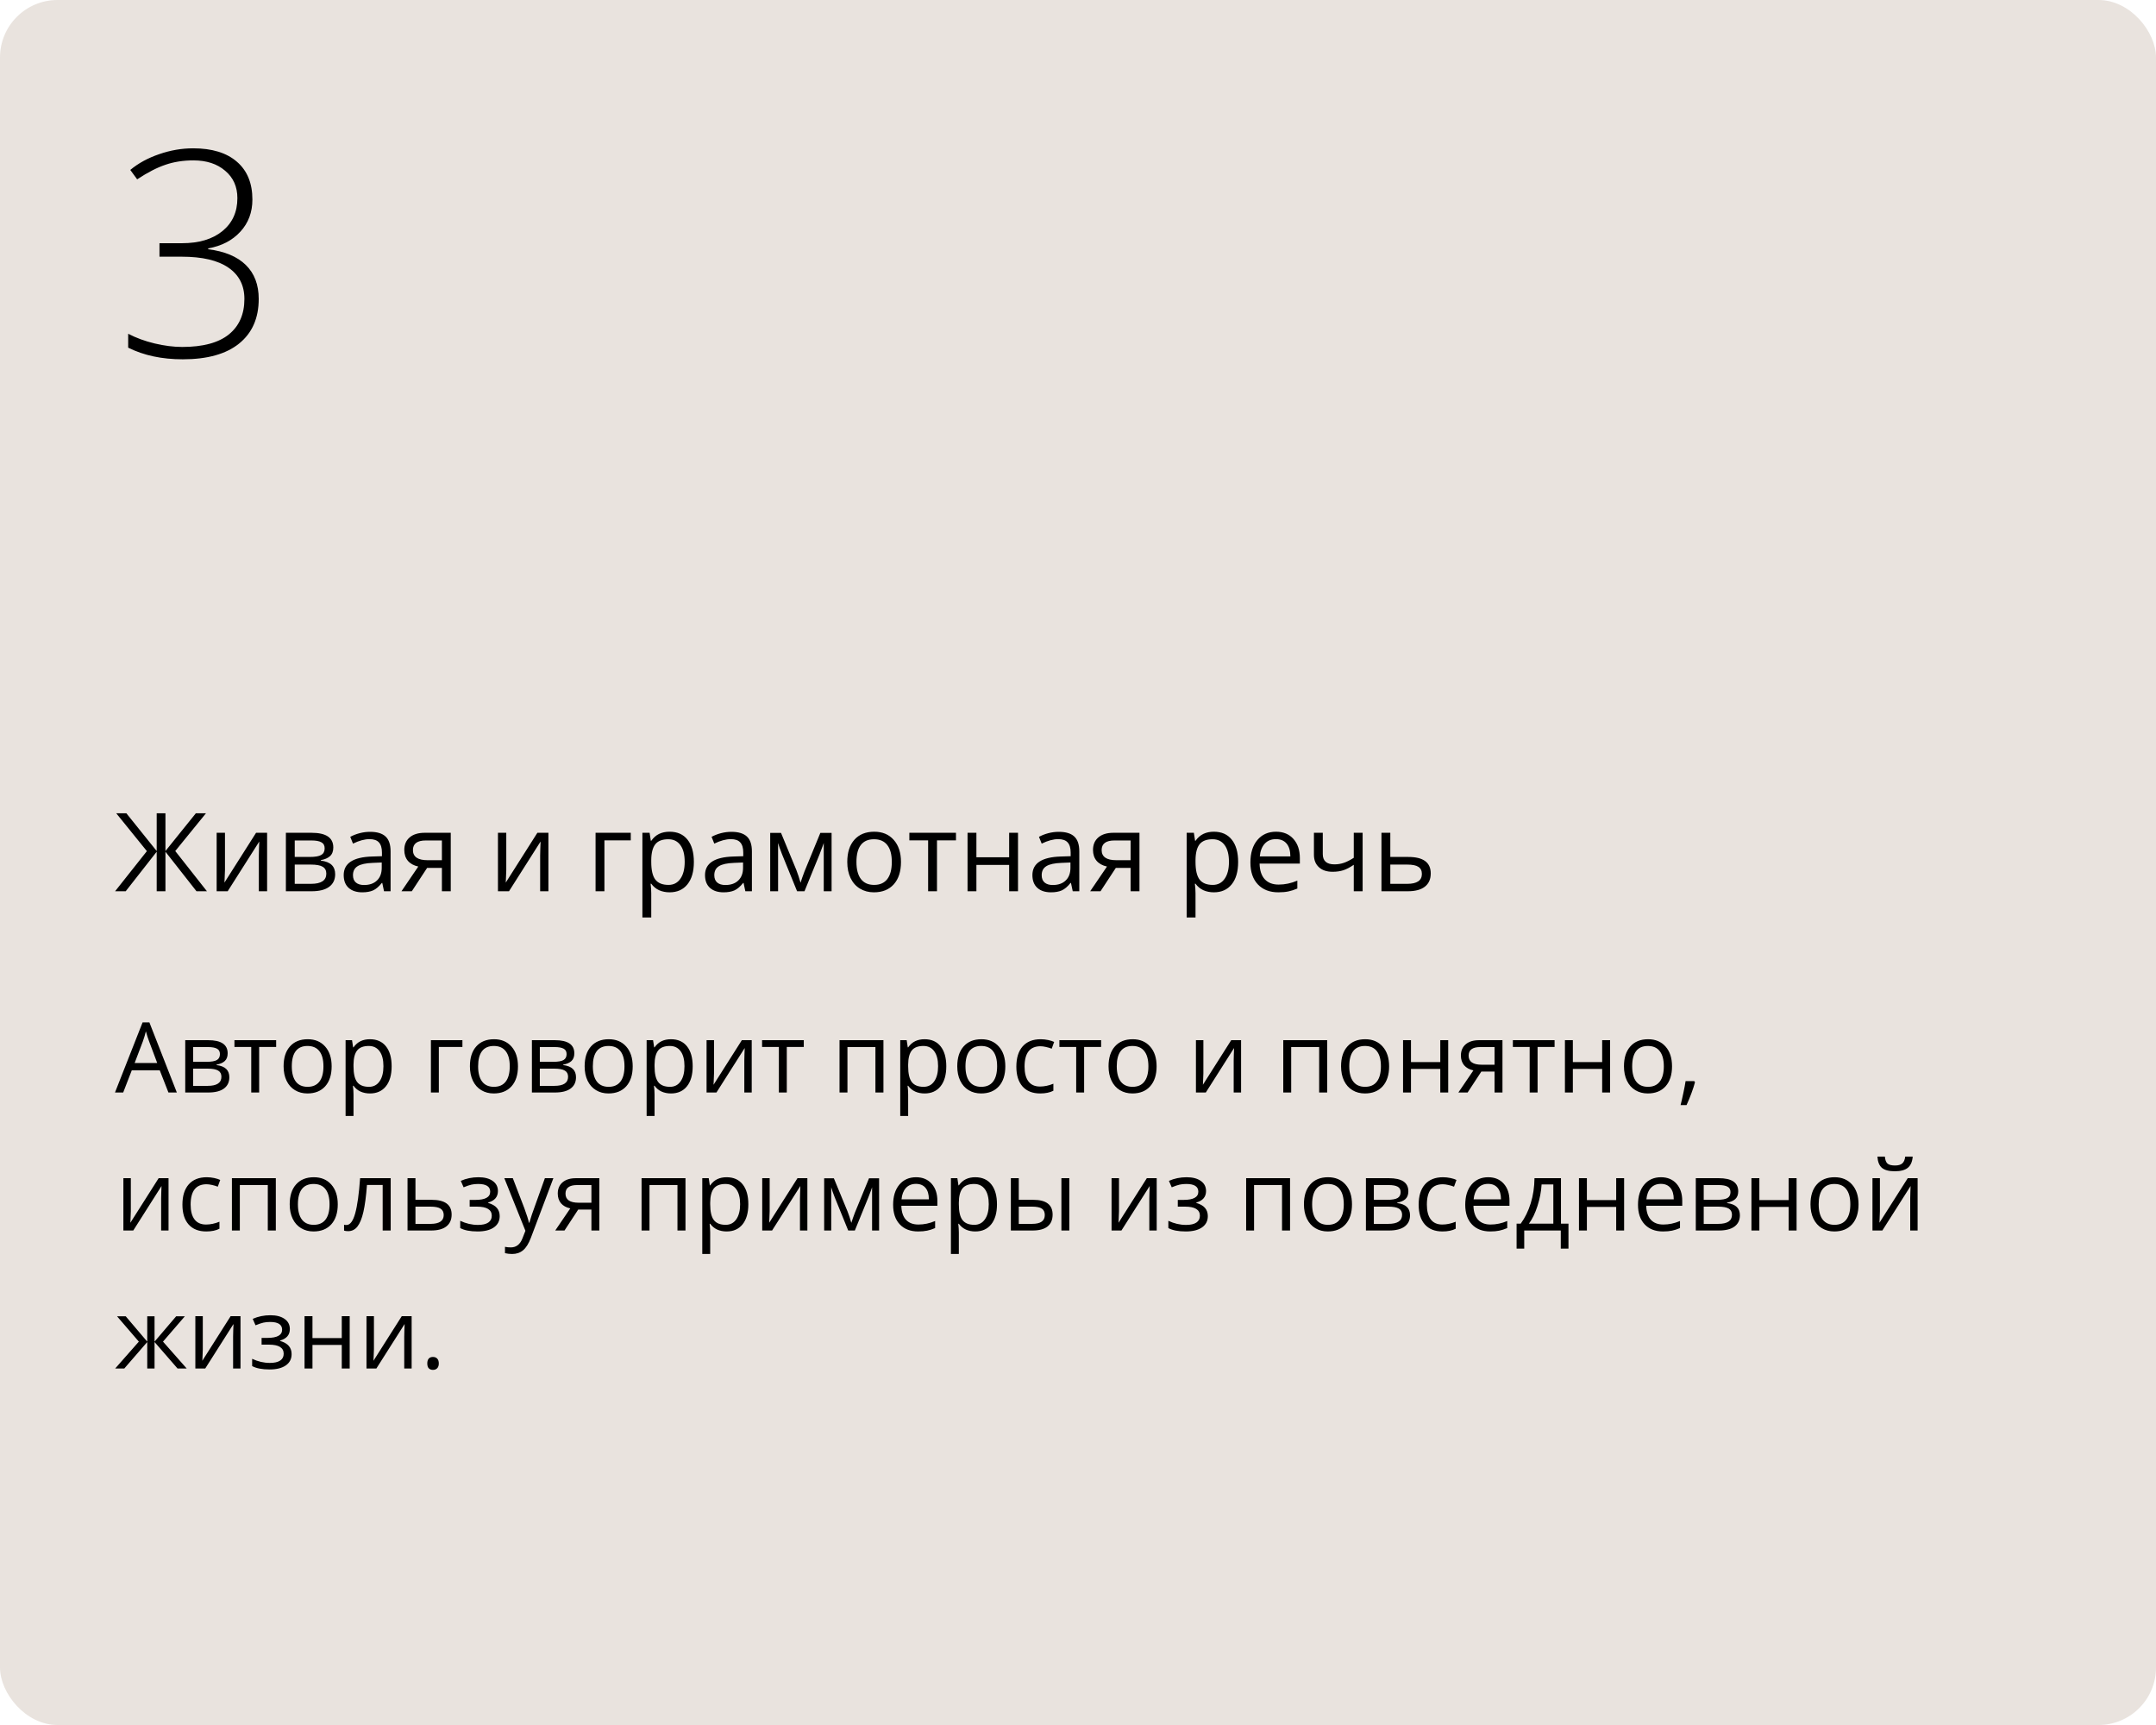
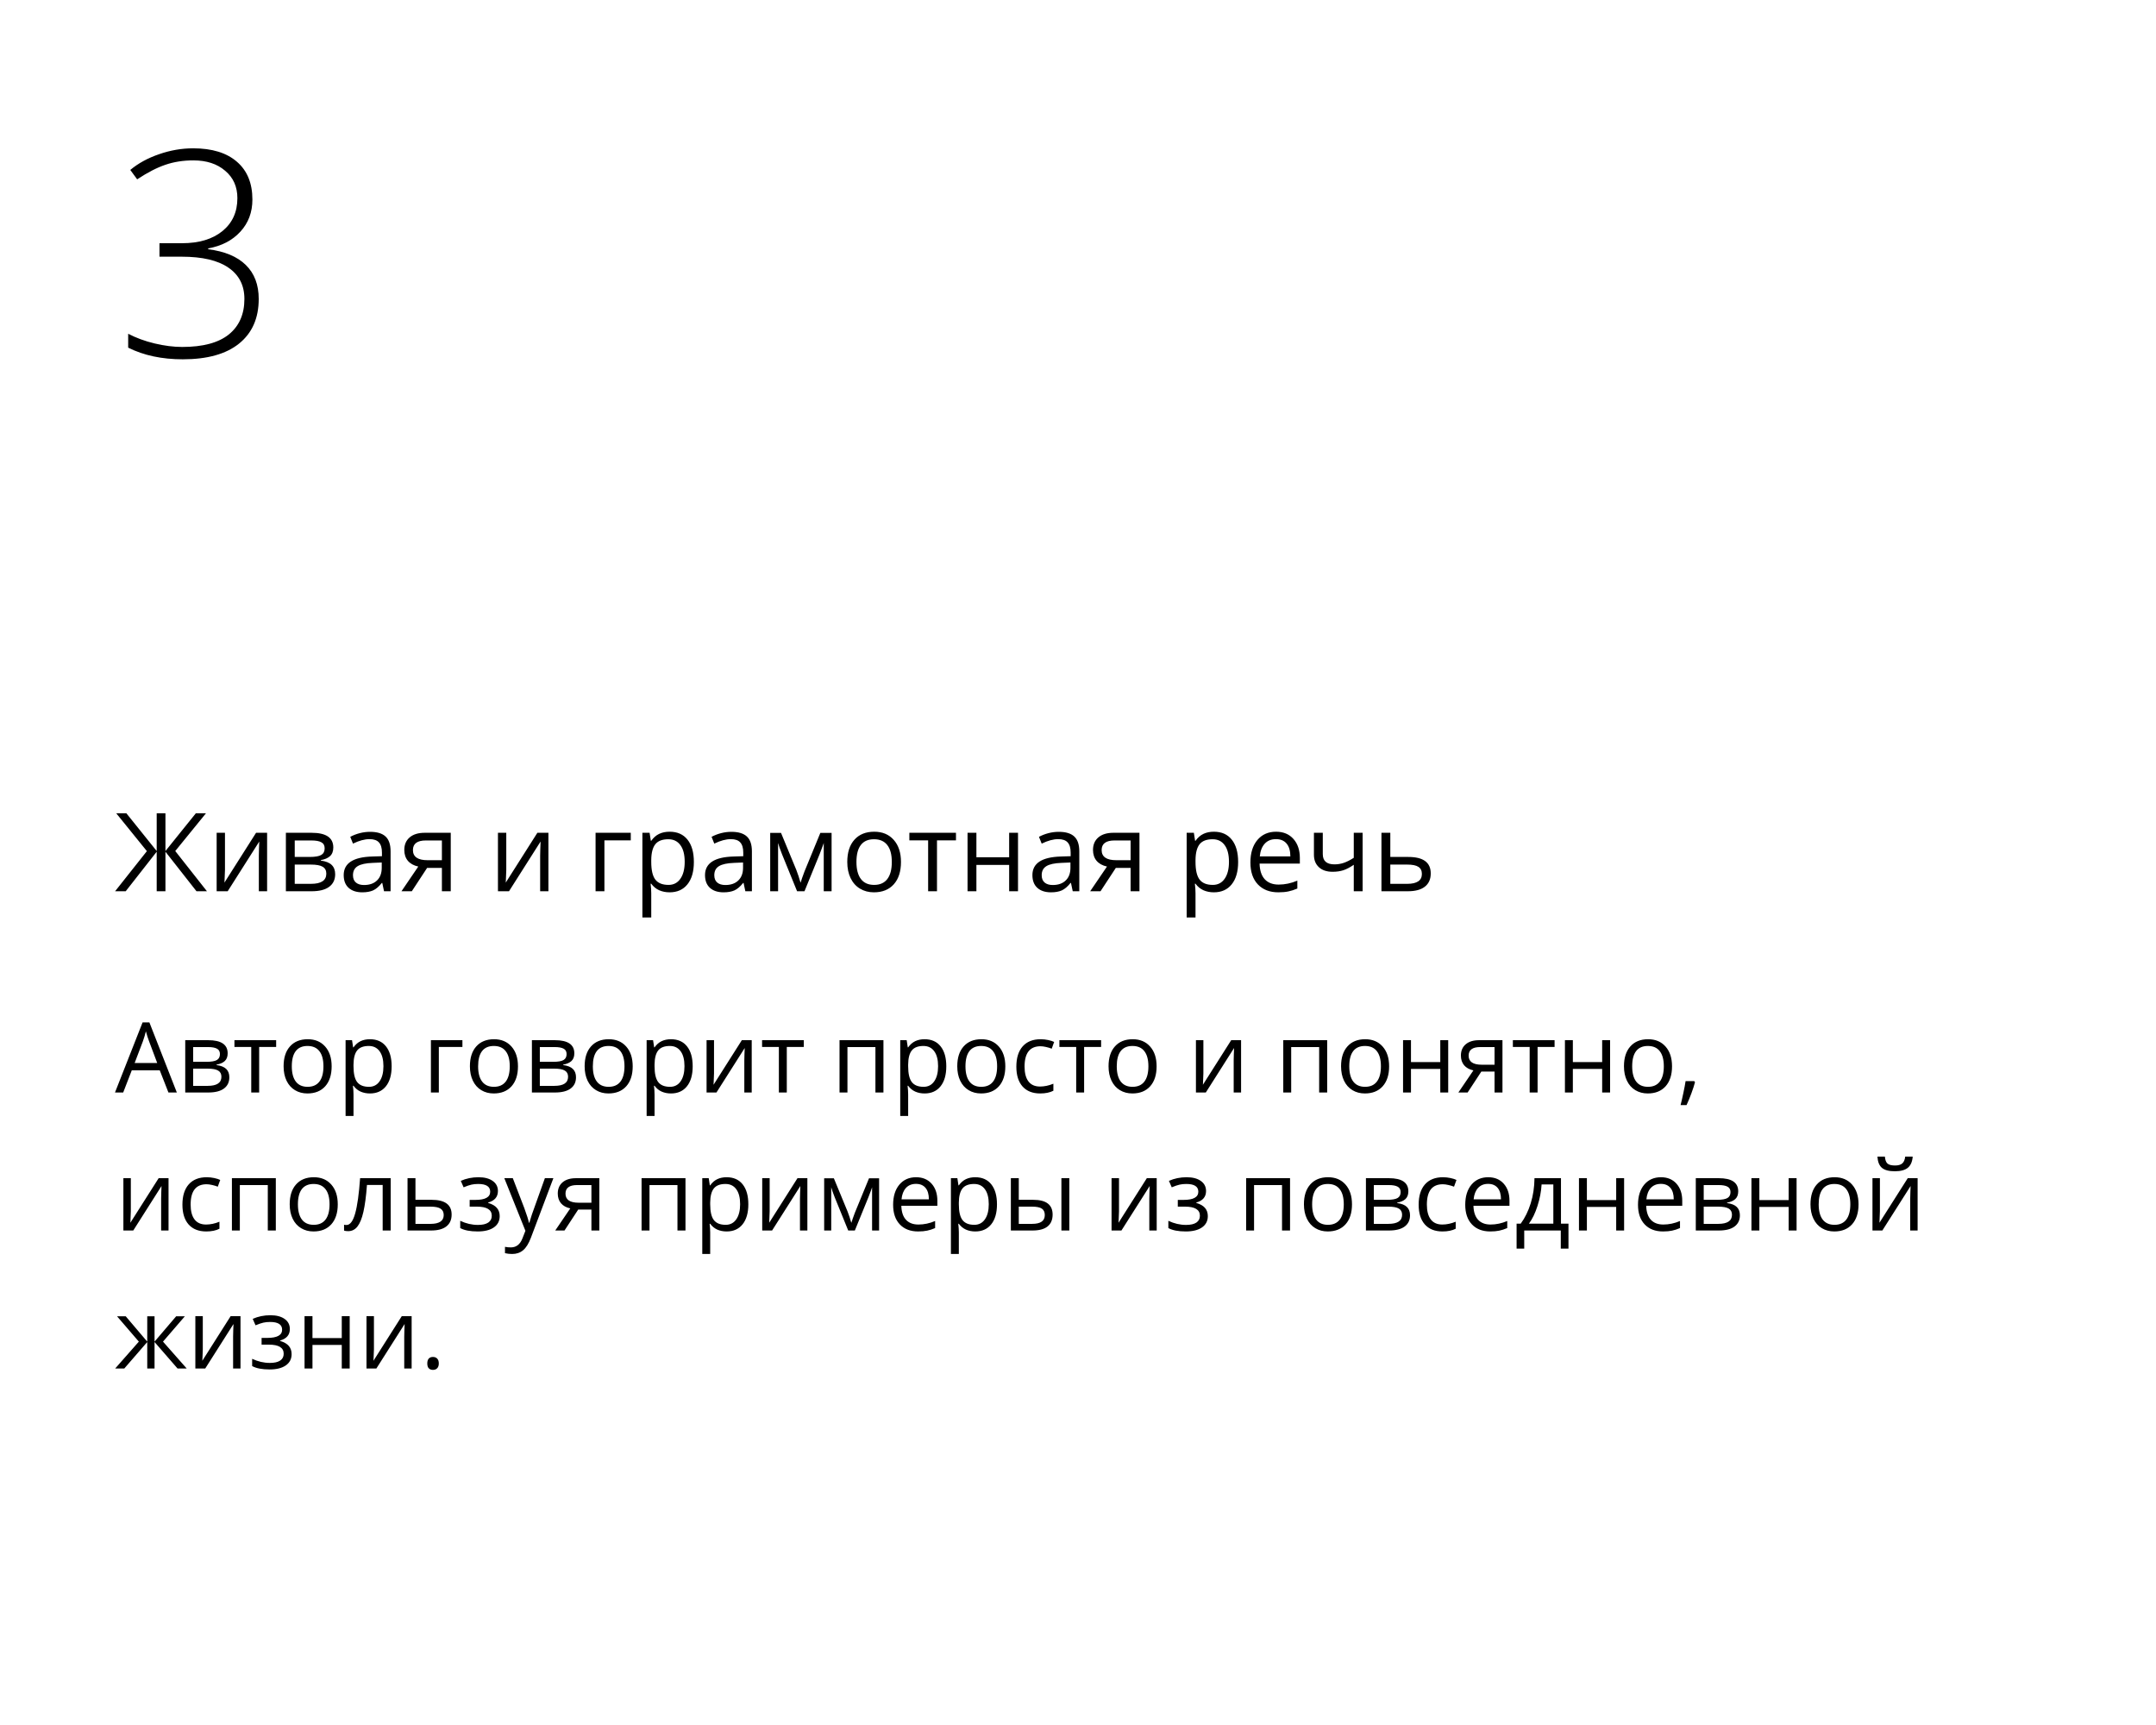
<svg xmlns="http://www.w3.org/2000/svg" width="375" height="300" viewBox="0 0 375 300" fill="none">
-   <rect width="375" height="300" rx="10" fill="#E9E3DE" />
  <path d="M29.297 190L27.786 186.14H22.922L21.428 190H20L24.798 177.814H25.985L30.758 190H29.297ZM27.346 184.87L25.935 181.11C25.752 180.634 25.564 180.05 25.371 179.358C25.249 179.89 25.075 180.473 24.848 181.11L23.42 184.87H27.346ZM39.598 183.185C39.598 183.777 39.427 184.228 39.084 184.538C38.746 184.842 38.27 185.047 37.656 185.152V185.227C38.431 185.332 38.995 185.559 39.349 185.908C39.709 186.256 39.889 186.738 39.889 187.352C39.889 188.199 39.576 188.852 38.951 189.311C38.331 189.77 37.423 190 36.228 190H32.219V180.902H36.211C38.469 180.902 39.598 181.663 39.598 183.185ZM38.511 187.261C38.511 186.768 38.323 186.411 37.946 186.19C37.575 185.963 36.959 185.85 36.095 185.85H33.597V188.846H36.128C37.717 188.846 38.511 188.318 38.511 187.261ZM38.253 183.318C38.253 182.875 38.082 182.562 37.739 182.38C37.401 182.192 36.887 182.098 36.195 182.098H33.597V184.663H35.929C36.781 184.663 37.382 184.557 37.73 184.347C38.079 184.137 38.253 183.794 38.253 183.318ZM48.032 182.081H45.077V190H43.699V182.081H40.777V180.902H48.032V182.081ZM57.685 185.443C57.685 186.926 57.312 188.085 56.565 188.921C55.818 189.751 54.786 190.166 53.469 190.166C52.655 190.166 51.933 189.975 51.302 189.593C50.671 189.211 50.184 188.664 49.841 187.95C49.498 187.236 49.327 186.4 49.327 185.443C49.327 183.96 49.697 182.806 50.439 181.981C51.181 181.151 52.21 180.736 53.527 180.736C54.8 180.736 55.81 181.16 56.557 182.006C57.309 182.853 57.685 183.999 57.685 185.443ZM50.754 185.443C50.754 186.605 50.987 187.49 51.452 188.099C51.916 188.708 52.6 189.012 53.502 189.012C54.404 189.012 55.087 188.711 55.552 188.107C56.023 187.499 56.258 186.611 56.258 185.443C56.258 184.286 56.023 183.409 55.552 182.812C55.087 182.208 54.398 181.907 53.485 181.907C52.583 181.907 51.903 182.203 51.443 182.795C50.984 183.387 50.754 184.27 50.754 185.443ZM64.343 190.166C63.751 190.166 63.208 190.058 62.716 189.842C62.229 189.621 61.819 189.283 61.487 188.83H61.388C61.454 189.361 61.487 189.864 61.487 190.34V194.084H60.109V180.902H61.23L61.421 182.147H61.487C61.842 181.649 62.254 181.29 62.724 181.068C63.194 180.847 63.734 180.736 64.343 180.736C65.549 180.736 66.479 181.149 67.132 181.973C67.79 182.798 68.12 183.954 68.12 185.443C68.12 186.937 67.785 188.099 67.115 188.929C66.451 189.754 65.527 190.166 64.343 190.166ZM64.144 181.907C63.214 181.907 62.541 182.164 62.127 182.679C61.711 183.193 61.498 184.012 61.487 185.136V185.443C61.487 186.721 61.7 187.637 62.127 188.19C62.553 188.738 63.236 189.012 64.177 189.012C64.963 189.012 65.577 188.694 66.019 188.058C66.468 187.421 66.692 186.544 66.692 185.426C66.692 184.292 66.468 183.423 66.019 182.82C65.577 182.211 64.951 181.907 64.144 181.907ZM80.43 182.081H76.329V190H74.951V180.902H80.43V182.081ZM90.092 185.443C90.092 186.926 89.718 188.085 88.971 188.921C88.224 189.751 87.192 190.166 85.875 190.166C85.061 190.166 84.339 189.975 83.709 189.593C83.078 189.211 82.591 188.664 82.248 187.95C81.904 187.236 81.733 186.4 81.733 185.443C81.733 183.96 82.104 182.806 82.845 181.981C83.587 181.151 84.616 180.736 85.933 180.736C87.206 180.736 88.216 181.16 88.963 182.006C89.716 182.853 90.092 183.999 90.092 185.443ZM83.161 185.443C83.161 186.605 83.393 187.49 83.858 188.099C84.323 188.708 85.006 189.012 85.908 189.012C86.81 189.012 87.494 188.711 87.959 188.107C88.429 187.499 88.664 186.611 88.664 185.443C88.664 184.286 88.429 183.409 87.959 182.812C87.494 182.208 86.805 181.907 85.892 181.907C84.99 181.907 84.309 182.203 83.85 182.795C83.39 183.387 83.161 184.27 83.161 185.443ZM99.895 183.185C99.895 183.777 99.724 184.228 99.38 184.538C99.043 184.842 98.567 185.047 97.953 185.152V185.227C98.727 185.332 99.292 185.559 99.646 185.908C100.006 186.256 100.186 186.738 100.186 187.352C100.186 188.199 99.873 188.852 99.248 189.311C98.628 189.77 97.72 190 96.525 190H92.516V180.902H96.508C98.766 180.902 99.895 181.663 99.895 183.185ZM98.808 187.261C98.808 186.768 98.62 186.411 98.243 186.19C97.872 185.963 97.255 185.85 96.392 185.85H93.894V188.846H96.425C98.013 188.846 98.808 188.318 98.808 187.261ZM98.55 183.318C98.55 182.875 98.379 182.562 98.036 182.38C97.698 182.192 97.183 182.098 96.492 182.098H93.894V184.663H96.226C97.078 184.663 97.679 184.557 98.027 184.347C98.376 184.137 98.55 183.794 98.55 183.318ZM110.047 185.443C110.047 186.926 109.673 188.085 108.926 188.921C108.179 189.751 107.147 190.166 105.83 190.166C105.017 190.166 104.294 189.975 103.664 189.593C103.033 189.211 102.546 188.664 102.203 187.95C101.86 187.236 101.688 186.4 101.688 185.443C101.688 183.96 102.059 182.806 102.8 181.981C103.542 181.151 104.571 180.736 105.888 180.736C107.161 180.736 108.171 181.16 108.918 182.006C109.671 182.853 110.047 183.999 110.047 185.443ZM103.116 185.443C103.116 186.605 103.348 187.49 103.813 188.099C104.278 188.708 104.961 189.012 105.863 189.012C106.765 189.012 107.449 188.711 107.914 188.107C108.384 187.499 108.619 186.611 108.619 185.443C108.619 184.286 108.384 183.409 107.914 182.812C107.449 182.208 106.76 181.907 105.847 181.907C104.945 181.907 104.264 182.203 103.805 182.795C103.345 183.387 103.116 184.27 103.116 185.443ZM116.704 190.166C116.112 190.166 115.57 190.058 115.077 189.842C114.59 189.621 114.181 189.283 113.849 188.83H113.749C113.815 189.361 113.849 189.864 113.849 190.34V194.084H112.471V180.902H113.591L113.782 182.147H113.849C114.203 181.649 114.615 181.29 115.085 181.068C115.556 180.847 116.095 180.736 116.704 180.736C117.91 180.736 118.84 181.149 119.493 181.973C120.152 182.798 120.481 183.954 120.481 185.443C120.481 186.937 120.146 188.099 119.477 188.929C118.812 189.754 117.888 190.166 116.704 190.166ZM116.505 181.907C115.575 181.907 114.903 182.164 114.488 182.679C114.073 183.193 113.86 184.012 113.849 185.136V185.443C113.849 186.721 114.062 187.637 114.488 188.19C114.914 188.738 115.597 189.012 116.538 189.012C117.324 189.012 117.938 188.694 118.381 188.058C118.829 187.421 119.053 186.544 119.053 185.426C119.053 184.292 118.829 183.423 118.381 182.82C117.938 182.211 117.313 181.907 116.505 181.907ZM124.191 180.902V186.671L124.133 188.182L124.108 188.655L129.031 180.902H130.749V190H129.462V184.438L129.487 183.343L129.529 182.264L124.615 190H122.896V180.902H124.191ZM139.805 182.081H136.85V190H135.472V182.081H132.55V180.902H139.805V182.081ZM147.4 190H146.022V180.902H153.659V190H152.265V182.098H147.4V190ZM160.814 190.166C160.222 190.166 159.68 190.058 159.188 189.842C158.701 189.621 158.291 189.283 157.959 188.83H157.859C157.926 189.361 157.959 189.864 157.959 190.34V194.084H156.581V180.902H157.702L157.893 182.147H157.959C158.313 181.649 158.725 181.29 159.196 181.068C159.666 180.847 160.206 180.736 160.814 180.736C162.021 180.736 162.951 181.149 163.604 181.973C164.262 182.798 164.591 183.954 164.591 185.443C164.591 186.937 164.257 188.099 163.587 188.929C162.923 189.754 161.999 190.166 160.814 190.166ZM160.615 181.907C159.686 181.907 159.013 182.164 158.598 182.679C158.183 183.193 157.97 184.012 157.959 185.136V185.443C157.959 186.721 158.172 187.637 158.598 188.19C159.024 188.738 159.708 189.012 160.648 189.012C161.434 189.012 162.049 188.694 162.491 188.058C162.939 187.421 163.164 186.544 163.164 185.426C163.164 184.292 162.939 183.423 162.491 182.82C162.049 182.211 161.423 181.907 160.615 181.907ZM174.859 185.443C174.859 186.926 174.486 188.085 173.739 188.921C172.992 189.751 171.96 190.166 170.643 190.166C169.829 190.166 169.107 189.975 168.476 189.593C167.845 189.211 167.358 188.664 167.015 187.95C166.672 187.236 166.5 186.4 166.5 185.443C166.5 183.96 166.871 182.806 167.613 181.981C168.354 181.151 169.384 180.736 170.701 180.736C171.973 180.736 172.983 181.16 173.73 182.006C174.483 182.853 174.859 183.999 174.859 185.443ZM167.928 185.443C167.928 186.605 168.161 187.49 168.625 188.099C169.09 188.708 169.774 189.012 170.676 189.012C171.578 189.012 172.261 188.711 172.726 188.107C173.196 187.499 173.432 186.611 173.432 185.443C173.432 184.286 173.196 183.409 172.726 182.812C172.261 182.208 171.572 181.907 170.659 181.907C169.757 181.907 169.076 182.203 168.617 182.795C168.158 183.387 167.928 184.27 167.928 185.443ZM180.919 190.166C179.602 190.166 178.581 189.762 177.856 188.954C177.137 188.141 176.777 186.992 176.777 185.509C176.777 183.987 177.142 182.812 177.873 181.981C178.609 181.151 179.654 180.736 181.01 180.736C181.447 180.736 181.885 180.783 182.322 180.877C182.759 180.972 183.102 181.082 183.351 181.209L182.928 182.38C182.623 182.258 182.291 182.159 181.932 182.081C181.572 181.998 181.254 181.957 180.977 181.957C179.129 181.957 178.205 183.135 178.205 185.493C178.205 186.611 178.429 187.468 178.877 188.066C179.331 188.664 180 188.962 180.886 188.962C181.644 188.962 182.421 188.799 183.218 188.473V189.693C182.61 190.008 181.843 190.166 180.919 190.166ZM191.519 182.081H188.564V190H187.186V182.081H184.264V180.902H191.519V182.081ZM201.173 185.443C201.173 186.926 200.799 188.085 200.052 188.921C199.305 189.751 198.273 190.166 196.956 190.166C196.143 190.166 195.42 189.975 194.79 189.593C194.159 189.211 193.672 188.664 193.329 187.95C192.986 187.236 192.814 186.4 192.814 185.443C192.814 183.96 193.185 182.806 193.926 181.981C194.668 181.151 195.697 180.736 197.014 180.736C198.287 180.736 199.297 181.16 200.044 182.006C200.797 182.853 201.173 183.999 201.173 185.443ZM194.242 185.443C194.242 186.605 194.474 187.49 194.939 188.099C195.404 188.708 196.087 189.012 196.989 189.012C197.891 189.012 198.575 188.711 199.04 188.107C199.51 187.499 199.745 186.611 199.745 185.443C199.745 184.286 199.51 183.409 199.04 182.812C198.575 182.208 197.886 181.907 196.973 181.907C196.071 181.907 195.39 182.203 194.931 182.795C194.471 183.387 194.242 184.27 194.242 185.443ZM209.308 180.902V186.671L209.25 188.182L209.225 188.655L214.147 180.902H215.865V190H214.579V184.438L214.604 183.343L214.645 182.264L209.731 190H208.013V180.902H209.308ZM224.581 190H223.203V180.902H230.84V190H229.445V182.098H224.581V190ZM241.614 185.443C241.614 186.926 241.241 188.085 240.494 188.921C239.747 189.751 238.715 190.166 237.397 190.166C236.584 190.166 235.862 189.975 235.231 189.593C234.6 189.211 234.113 188.664 233.77 187.95C233.427 187.236 233.255 186.4 233.255 185.443C233.255 183.96 233.626 182.806 234.368 181.981C235.109 181.151 236.139 180.736 237.456 180.736C238.728 180.736 239.738 181.16 240.485 182.006C241.238 182.853 241.614 183.999 241.614 185.443ZM234.683 185.443C234.683 186.605 234.916 187.49 235.38 188.099C235.845 188.708 236.529 189.012 237.431 189.012C238.333 189.012 239.016 188.711 239.481 188.107C239.951 187.499 240.187 186.611 240.187 185.443C240.187 184.286 239.951 183.409 239.481 182.812C239.016 182.208 238.327 181.907 237.414 181.907C236.512 181.907 235.831 182.203 235.372 182.795C234.913 183.387 234.683 184.27 234.683 185.443ZM245.416 180.902V184.712H250.513V180.902H251.891V190H250.513V185.899H245.416V190H244.038V180.902H245.416ZM255.269 190H253.659L256.273 186.157C255.571 186.002 255.031 185.703 254.655 185.26C254.284 184.812 254.099 184.25 254.099 183.575C254.099 182.745 254.378 182.092 254.937 181.616C255.496 181.14 256.276 180.902 257.278 180.902H261.329V190H259.951V186.364H257.651L255.269 190ZM255.443 183.592C255.443 184.643 256.207 185.169 257.734 185.169H259.951V182.098H257.452C256.113 182.098 255.443 182.596 255.443 183.592ZM270.393 182.081H267.438V190H266.06V182.081H263.138V180.902H270.393V182.081ZM273.572 180.902V184.712H278.669V180.902H280.047V190H278.669V185.899H273.572V190H272.194V180.902H273.572ZM290.821 185.443C290.821 186.926 290.448 188.085 289.701 188.921C288.954 189.751 287.922 190.166 286.604 190.166C285.791 190.166 285.069 189.975 284.438 189.593C283.807 189.211 283.32 188.664 282.977 187.95C282.634 187.236 282.462 186.4 282.462 185.443C282.462 183.96 282.833 182.806 283.575 181.981C284.316 181.151 285.346 180.736 286.663 180.736C287.935 180.736 288.945 181.16 289.692 182.006C290.445 182.853 290.821 183.999 290.821 185.443ZM283.89 185.443C283.89 186.605 284.123 187.49 284.587 188.099C285.052 188.708 285.736 189.012 286.638 189.012C287.54 189.012 288.223 188.711 288.688 188.107C289.158 187.499 289.394 186.611 289.394 185.443C289.394 184.286 289.158 183.409 288.688 182.812C288.223 182.208 287.534 181.907 286.621 181.907C285.719 181.907 285.038 182.203 284.579 182.795C284.12 183.387 283.89 184.27 283.89 185.443ZM294.689 188.024L294.814 188.215C294.67 188.769 294.463 189.411 294.191 190.141C293.92 190.877 293.638 191.561 293.345 192.191H292.307C292.457 191.616 292.62 190.905 292.797 190.058C292.979 189.211 293.107 188.534 293.179 188.024H294.689ZM22.756 204.902V210.671L22.698 212.182L22.673 212.655L27.595 204.902H29.314V214H28.027V208.438L28.052 207.343L28.093 206.264L23.179 214H21.461V204.902H22.756ZM35.871 214.166C34.554 214.166 33.533 213.762 32.808 212.954C32.089 212.141 31.729 210.992 31.729 209.509C31.729 207.987 32.094 206.812 32.825 205.981C33.561 205.151 34.607 204.736 35.962 204.736C36.4 204.736 36.837 204.783 37.274 204.877C37.711 204.972 38.054 205.082 38.303 205.209L37.88 206.38C37.575 206.258 37.243 206.159 36.884 206.081C36.524 205.998 36.206 205.957 35.929 205.957C34.081 205.957 33.157 207.135 33.157 209.493C33.157 210.611 33.381 211.468 33.829 212.066C34.283 212.664 34.953 212.962 35.838 212.962C36.596 212.962 37.373 212.799 38.17 212.473V213.693C37.562 214.008 36.795 214.166 35.871 214.166ZM41.715 214H40.337V204.902H47.974V214H46.579V206.098H41.715V214ZM58.748 209.443C58.748 210.926 58.374 212.085 57.627 212.921C56.88 213.751 55.848 214.166 54.531 214.166C53.718 214.166 52.996 213.975 52.365 213.593C51.734 213.211 51.247 212.664 50.904 211.95C50.561 211.236 50.389 210.4 50.389 209.443C50.389 207.96 50.76 206.806 51.502 205.981C52.243 205.151 53.272 204.736 54.589 204.736C55.862 204.736 56.872 205.16 57.619 206.006C58.372 206.853 58.748 207.999 58.748 209.443ZM51.817 209.443C51.817 210.605 52.049 211.49 52.514 212.099C52.979 212.708 53.662 213.012 54.565 213.012C55.467 213.012 56.15 212.711 56.615 212.107C57.085 211.499 57.32 210.611 57.32 209.443C57.32 208.286 57.085 207.409 56.615 206.812C56.15 206.208 55.461 205.907 54.548 205.907C53.646 205.907 52.965 206.203 52.506 206.795C52.047 207.387 51.817 208.27 51.817 209.443ZM67.954 214H66.559V206.081H63.828C63.679 208.051 63.471 209.614 63.206 210.771C62.94 211.928 62.594 212.774 62.168 213.311C61.747 213.848 61.211 214.116 60.558 214.116C60.259 214.116 60.021 214.083 59.844 214.017V212.996C59.965 213.029 60.104 213.045 60.259 213.045C60.895 213.045 61.401 212.373 61.778 211.028C62.154 209.684 62.439 207.642 62.633 204.902H67.954V214ZM72.262 208.663H75.067C77.392 208.663 78.554 209.518 78.554 211.228C78.554 212.124 78.249 212.81 77.641 213.286C77.037 213.762 76.152 214 74.984 214H70.884V204.902H72.262V208.663ZM72.262 209.85V212.846H74.918C75.648 212.846 76.207 212.719 76.595 212.464C76.982 212.21 77.176 211.825 77.176 211.311C77.176 210.807 76.996 210.439 76.636 210.207C76.282 209.969 75.695 209.85 74.876 209.85H72.262ZM82.679 208.679C84.4 208.679 85.261 208.203 85.261 207.251C85.261 206.355 84.564 205.907 83.169 205.907C82.743 205.907 82.356 205.945 82.007 206.023C81.658 206.1 81.202 206.255 80.637 206.488L80.147 205.367C81.088 204.947 82.115 204.736 83.227 204.736C84.273 204.736 85.097 204.952 85.701 205.384C86.304 205.81 86.606 206.394 86.606 207.135C86.606 208.153 86.038 208.82 84.904 209.136V209.202C85.601 209.407 86.11 209.7 86.431 210.082C86.752 210.458 86.913 210.931 86.913 211.501C86.913 212.343 86.572 212.998 85.892 213.469C85.216 213.934 84.281 214.166 83.086 214.166C81.774 214.166 80.762 213.97 80.048 213.577V212.315C81.061 212.791 82.084 213.029 83.119 213.029C83.916 213.029 84.516 212.893 84.92 212.622C85.33 212.345 85.535 211.95 85.535 211.435C85.535 210.378 84.674 209.85 82.953 209.85H81.691V208.679H82.679ZM87.718 204.902H89.195L91.188 210.09C91.625 211.275 91.896 212.13 92.001 212.655H92.067C92.139 212.373 92.289 211.892 92.516 211.211C92.748 210.525 93.501 208.422 94.773 204.902H96.251L92.341 215.262C91.954 216.285 91.5 217.01 90.98 217.437C90.465 217.868 89.832 218.084 89.079 218.084C88.659 218.084 88.243 218.037 87.834 217.943V216.839C88.138 216.905 88.479 216.938 88.855 216.938C89.801 216.938 90.476 216.407 90.88 215.345L91.387 214.05L87.718 204.902ZM98.185 214H96.575L99.189 210.157C98.487 210.002 97.947 209.703 97.571 209.26C97.2 208.812 97.015 208.25 97.015 207.575C97.015 206.745 97.294 206.092 97.853 205.616C98.412 205.14 99.192 204.902 100.194 204.902H104.245V214H102.867V210.364H100.567L98.185 214ZM98.359 207.592C98.359 208.643 99.123 209.169 100.65 209.169H102.867V206.098H100.368C99.029 206.098 98.359 206.596 98.359 207.592ZM112.969 214H111.591V204.902H119.228V214H117.833V206.098H112.969V214ZM126.383 214.166C125.791 214.166 125.248 214.058 124.756 213.842C124.269 213.621 123.859 213.283 123.527 212.83H123.428C123.494 213.361 123.527 213.864 123.527 214.34V218.084H122.149V204.902H123.27L123.461 206.147H123.527C123.882 205.649 124.294 205.29 124.764 205.068C125.235 204.847 125.774 204.736 126.383 204.736C127.589 204.736 128.519 205.149 129.172 205.973C129.83 206.798 130.16 207.954 130.16 209.443C130.16 210.937 129.825 212.099 129.155 212.929C128.491 213.754 127.567 214.166 126.383 214.166ZM126.184 205.907C125.254 205.907 124.582 206.164 124.167 206.679C123.751 207.193 123.538 208.012 123.527 209.136V209.443C123.527 210.721 123.74 211.637 124.167 212.19C124.593 212.738 125.276 213.012 126.217 213.012C127.003 213.012 127.617 212.694 128.06 212.058C128.508 211.421 128.732 210.544 128.732 209.426C128.732 208.292 128.508 207.423 128.06 206.82C127.617 206.211 126.992 205.907 126.184 205.907ZM133.87 204.902V210.671L133.812 212.182L133.787 212.655L138.709 204.902H140.428V214H139.141V208.438L139.166 207.343L139.208 206.264L134.293 214H132.575V204.902H133.87ZM148.073 212.672L148.33 211.9L148.687 210.92L151.152 204.919H152.904V214H151.684V206.488L151.518 206.969L151.036 208.239L148.687 214H147.533L145.184 208.223C144.891 207.481 144.689 206.903 144.578 206.488V214H143.35V204.919H145.035L147.417 210.688C147.655 211.297 147.874 211.958 148.073 212.672ZM159.694 214.166C158.349 214.166 157.287 213.757 156.506 212.938C155.732 212.118 155.344 210.981 155.344 209.526C155.344 208.059 155.704 206.895 156.423 206.031C157.148 205.168 158.119 204.736 159.337 204.736C160.477 204.736 161.379 205.113 162.043 205.865C162.707 206.612 163.039 207.6 163.039 208.829V209.7H156.772C156.8 210.768 157.068 211.579 157.577 212.132C158.092 212.686 158.814 212.962 159.744 212.962C160.723 212.962 161.692 212.758 162.649 212.348V213.577C162.162 213.787 161.7 213.936 161.263 214.025C160.831 214.119 160.308 214.166 159.694 214.166ZM159.32 205.89C158.59 205.89 158.006 206.128 157.569 206.604C157.137 207.08 156.883 207.738 156.805 208.58H161.562C161.562 207.711 161.368 207.047 160.98 206.587C160.593 206.123 160.04 205.89 159.32 205.89ZM169.63 214.166C169.038 214.166 168.495 214.058 168.003 213.842C167.516 213.621 167.106 213.283 166.774 212.83H166.675C166.741 213.361 166.774 213.864 166.774 214.34V218.084H165.396V204.902H166.517L166.708 206.147H166.774C167.129 205.649 167.541 205.29 168.011 205.068C168.482 204.847 169.021 204.736 169.63 204.736C170.836 204.736 171.766 205.149 172.419 205.973C173.077 206.798 173.407 207.954 173.407 209.443C173.407 210.937 173.072 212.099 172.402 212.929C171.738 213.754 170.814 214.166 169.63 214.166ZM169.431 205.907C168.501 205.907 167.829 206.164 167.414 206.679C166.999 207.193 166.785 208.012 166.774 209.136V209.443C166.774 210.721 166.987 211.637 167.414 212.19C167.84 212.738 168.523 213.012 169.464 213.012C170.25 213.012 170.864 212.694 171.307 212.058C171.755 211.421 171.979 210.544 171.979 209.426C171.979 208.292 171.755 207.423 171.307 206.82C170.864 206.211 170.239 205.907 169.431 205.907ZM177.2 208.663H179.682C180.839 208.663 181.694 208.878 182.247 209.31C182.806 209.736 183.085 210.375 183.085 211.228C183.085 212.141 182.789 212.832 182.197 213.303C181.611 213.768 180.745 214 179.599 214H175.822V204.902H177.2V208.663ZM185.991 214H184.613V204.902H185.991V214ZM177.2 209.85V212.846H179.533C180.994 212.846 181.724 212.334 181.724 211.311C181.724 210.801 181.555 210.431 181.218 210.198C180.88 209.966 180.305 209.85 179.491 209.85H177.2ZM194.632 204.902V210.671L194.574 212.182L194.549 212.655L199.471 204.902H201.189V214H199.903V208.438L199.928 207.343L199.969 206.264L195.055 214H193.337V204.902H194.632ZM205.846 208.679C207.567 208.679 208.428 208.203 208.428 207.251C208.428 206.355 207.73 205.907 206.336 205.907C205.91 205.907 205.522 205.945 205.174 206.023C204.825 206.1 204.369 206.255 203.804 206.488L203.314 205.367C204.255 204.947 205.282 204.736 206.394 204.736C207.44 204.736 208.264 204.952 208.868 205.384C209.471 205.81 209.772 206.394 209.772 207.135C209.772 208.153 209.205 208.82 208.071 209.136V209.202C208.768 209.407 209.277 209.7 209.598 210.082C209.919 210.458 210.08 210.931 210.08 211.501C210.08 212.343 209.739 212.998 209.059 213.469C208.383 213.934 207.448 214.166 206.253 214.166C204.941 214.166 203.929 213.97 203.215 213.577V212.315C204.228 212.791 205.251 213.029 206.286 213.029C207.083 213.029 207.683 212.893 208.087 212.622C208.497 212.345 208.702 211.95 208.702 211.435C208.702 210.378 207.841 209.85 206.12 209.85H204.858V208.679H205.846ZM218.123 214H216.745V204.902H224.382V214H222.987V206.098H218.123V214ZM235.156 209.443C235.156 210.926 234.783 212.085 234.036 212.921C233.289 213.751 232.257 214.166 230.939 214.166C230.126 214.166 229.404 213.975 228.773 213.593C228.142 213.211 227.655 212.664 227.312 211.95C226.969 211.236 226.797 210.4 226.797 209.443C226.797 207.96 227.168 206.806 227.91 205.981C228.651 205.151 229.681 204.736 230.998 204.736C232.27 204.736 233.28 205.16 234.027 206.006C234.78 206.853 235.156 207.999 235.156 209.443ZM228.225 209.443C228.225 210.605 228.458 211.49 228.922 212.099C229.387 212.708 230.071 213.012 230.973 213.012C231.875 213.012 232.558 212.711 233.023 212.107C233.493 211.499 233.729 210.611 233.729 209.443C233.729 208.286 233.493 207.409 233.023 206.812C232.558 206.208 231.869 205.907 230.956 205.907C230.054 205.907 229.373 206.203 228.914 206.795C228.455 207.387 228.225 208.27 228.225 209.443ZM244.959 207.185C244.959 207.777 244.788 208.228 244.445 208.538C244.107 208.842 243.631 209.047 243.017 209.152V209.227C243.792 209.332 244.356 209.559 244.71 209.908C245.07 210.256 245.25 210.738 245.25 211.352C245.25 212.199 244.937 212.852 244.312 213.311C243.692 213.77 242.785 214 241.589 214H237.58V204.902H241.573C243.831 204.902 244.959 205.663 244.959 207.185ZM243.872 211.261C243.872 210.768 243.684 210.411 243.308 210.19C242.937 209.963 242.32 209.85 241.457 209.85H238.958V212.846H241.49C243.078 212.846 243.872 212.318 243.872 211.261ZM243.615 207.318C243.615 206.875 243.443 206.562 243.1 206.38C242.763 206.192 242.248 206.098 241.556 206.098H238.958V208.663H241.291C242.143 208.663 242.743 208.557 243.092 208.347C243.44 208.137 243.615 207.794 243.615 207.318ZM250.895 214.166C249.577 214.166 248.556 213.762 247.832 212.954C247.112 212.141 246.752 210.992 246.752 209.509C246.752 207.987 247.118 206.812 247.848 205.981C248.584 205.151 249.63 204.736 250.986 204.736C251.423 204.736 251.86 204.783 252.297 204.877C252.735 204.972 253.078 205.082 253.327 205.209L252.903 206.38C252.599 206.258 252.267 206.159 251.907 206.081C251.548 205.998 251.229 205.957 250.953 205.957C249.104 205.957 248.18 207.135 248.18 209.493C248.18 210.611 248.404 211.468 248.853 212.066C249.306 212.664 249.976 212.962 250.861 212.962C251.619 212.962 252.397 212.799 253.194 212.473V213.693C252.585 214.008 251.819 214.166 250.895 214.166ZM259.204 214.166C257.859 214.166 256.796 213.757 256.016 212.938C255.241 212.118 254.854 210.981 254.854 209.526C254.854 208.059 255.214 206.895 255.933 206.031C256.658 205.168 257.629 204.736 258.847 204.736C259.987 204.736 260.889 205.113 261.553 205.865C262.217 206.612 262.549 207.6 262.549 208.829V209.7H256.282C256.309 210.768 256.578 211.579 257.087 212.132C257.602 212.686 258.324 212.962 259.253 212.962C260.233 212.962 261.201 212.758 262.159 212.348V213.577C261.672 213.787 261.21 213.936 260.772 214.025C260.341 214.119 259.818 214.166 259.204 214.166ZM258.83 205.89C258.1 205.89 257.516 206.128 257.079 206.604C256.647 207.08 256.392 207.738 256.315 208.58H261.071C261.071 207.711 260.878 207.047 260.49 206.587C260.103 206.123 259.549 205.89 258.83 205.89ZM272.809 217.146H271.472V214H265.114V217.146H263.786V212.813H264.5C265.241 211.806 265.822 210.624 266.243 209.269C266.663 207.913 266.882 206.457 266.898 204.902H271.505V212.813H272.809V217.146ZM270.177 212.813V205.99H268.135C268.063 207.218 267.825 208.463 267.421 209.725C267.023 210.981 266.525 212.011 265.927 212.813H270.177ZM276.013 204.902V208.712H281.109V204.902H282.487V214H281.109V209.899H276.013V214H274.635V204.902H276.013ZM289.252 214.166C287.908 214.166 286.845 213.757 286.065 212.938C285.29 212.118 284.903 210.981 284.903 209.526C284.903 208.059 285.263 206.895 285.982 206.031C286.707 205.168 287.678 204.736 288.896 204.736C290.035 204.736 290.938 205.113 291.602 205.865C292.266 206.612 292.598 207.6 292.598 208.829V209.7H286.331C286.358 210.768 286.627 211.579 287.136 212.132C287.65 212.686 288.373 212.962 289.302 212.962C290.282 212.962 291.25 212.758 292.208 212.348V213.577C291.721 213.787 291.258 213.936 290.821 214.025C290.39 214.119 289.867 214.166 289.252 214.166ZM288.879 205.89C288.148 205.89 287.565 206.128 287.127 206.604C286.696 207.08 286.441 207.738 286.364 208.58H291.12C291.12 207.711 290.926 207.047 290.539 206.587C290.152 206.123 289.598 205.89 288.879 205.89ZM302.334 207.185C302.334 207.777 302.163 208.228 301.82 208.538C301.482 208.842 301.006 209.047 300.392 209.152V209.227C301.167 209.332 301.731 209.559 302.085 209.908C302.445 210.256 302.625 210.738 302.625 211.352C302.625 212.199 302.312 212.852 301.687 213.311C301.067 213.77 300.16 214 298.964 214H294.955V204.902H298.948C301.206 204.902 302.334 205.663 302.334 207.185ZM301.247 211.261C301.247 210.768 301.059 210.411 300.683 210.19C300.312 209.963 299.695 209.85 298.832 209.85H296.333V212.846H298.865C300.453 212.846 301.247 212.318 301.247 211.261ZM300.99 207.318C300.99 206.875 300.818 206.562 300.475 206.38C300.138 206.192 299.623 206.098 298.931 206.098H296.333V208.663H298.666C299.518 208.663 300.118 208.557 300.467 208.347C300.815 208.137 300.99 207.794 300.99 207.318ZM306.012 204.902V208.712H311.108V204.902H312.486V214H311.108V209.899H306.012V214H304.634V204.902H306.012ZM323.261 209.443C323.261 210.926 322.887 212.085 322.14 212.921C321.393 213.751 320.361 214.166 319.044 214.166C318.23 214.166 317.508 213.975 316.877 213.593C316.247 213.211 315.76 212.664 315.417 211.95C315.073 211.236 314.902 210.4 314.902 209.443C314.902 207.96 315.273 206.806 316.014 205.981C316.756 205.151 317.785 204.736 319.102 204.736C320.375 204.736 321.385 205.16 322.132 206.006C322.884 206.853 323.261 207.999 323.261 209.443ZM316.33 209.443C316.33 210.605 316.562 211.49 317.027 212.099C317.492 212.708 318.175 213.012 319.077 213.012C319.979 213.012 320.663 212.711 321.127 212.107C321.598 211.499 321.833 210.611 321.833 209.443C321.833 208.286 321.598 207.409 321.127 206.812C320.663 206.208 319.974 205.907 319.061 205.907C318.159 205.907 317.478 206.203 317.019 206.795C316.559 207.387 316.33 208.27 316.33 209.443ZM326.979 204.902V210.671L326.921 212.182L326.896 212.655L331.819 204.902H333.537V214H332.25V208.438L332.275 207.343L332.317 206.264L327.403 214H325.685V204.902H326.979ZM329.578 203.699C328.554 203.699 327.807 203.502 327.336 203.109C326.866 202.711 326.603 202.058 326.548 201.15H327.843C327.893 201.726 328.042 202.127 328.291 202.354C328.546 202.581 328.986 202.694 329.611 202.694C330.181 202.694 330.601 202.573 330.873 202.329C331.149 202.086 331.318 201.693 331.379 201.15H332.682C332.616 202.025 332.336 202.669 331.844 203.084C331.351 203.494 330.596 203.699 329.578 203.699ZM25.611 228.919H26.881V233.327L30.642 228.919H32.152L28.351 233.327L32.476 238H30.882L26.881 233.393V238H25.611V233.393L21.619 238H20.033L24.15 233.327L20.357 228.919H21.868L25.611 233.327V228.919ZM35.273 228.902V234.671L35.215 236.182L35.19 236.655L40.113 228.902H41.831V238H40.544V232.438L40.569 231.343L40.611 230.264L35.697 238H33.978V228.902H35.273ZM46.488 232.679C48.209 232.679 49.069 232.203 49.069 231.251C49.069 230.355 48.372 229.907 46.977 229.907C46.551 229.907 46.164 229.945 45.815 230.023C45.467 230.1 45.01 230.255 44.446 230.488L43.956 229.367C44.897 228.947 45.923 228.736 47.036 228.736C48.081 228.736 48.906 228.952 49.509 229.384C50.112 229.81 50.414 230.394 50.414 231.135C50.414 232.153 49.847 232.82 48.712 233.136V233.202C49.41 233.407 49.919 233.7 50.24 234.082C50.561 234.458 50.721 234.931 50.721 235.501C50.721 236.343 50.381 236.998 49.7 237.469C49.025 237.934 48.09 238.166 46.895 238.166C45.583 238.166 44.57 237.97 43.856 237.577V236.315C44.869 236.791 45.893 237.029 46.928 237.029C47.725 237.029 48.325 236.893 48.729 236.622C49.139 236.345 49.343 235.95 49.343 235.435C49.343 234.378 48.483 233.85 46.762 233.85H45.5V232.679H46.488ZM54.349 228.902V232.712H59.445V228.902H60.823V238H59.445V233.899H54.349V238H52.971V228.902H54.349ZM65.04 228.902V234.671L64.982 236.182L64.957 236.655L69.879 228.902H71.598V238H70.311V232.438L70.336 231.343L70.377 230.264L65.463 238H63.745V228.902H65.04ZM74.32 237.12C74.32 236.749 74.403 236.47 74.569 236.282C74.741 236.088 74.984 235.991 75.3 235.991C75.621 235.991 75.87 236.088 76.047 236.282C76.23 236.47 76.321 236.749 76.321 237.12C76.321 237.48 76.23 237.757 76.047 237.95C75.864 238.144 75.615 238.241 75.3 238.241C75.018 238.241 74.782 238.155 74.594 237.983C74.412 237.806 74.32 237.519 74.32 237.12Z" fill="black" />
  <path d="M25.548 148.023L20.213 141.437H21.976L27.255 148.005V141.437H28.776V148.005L34.065 141.437H35.827L30.483 148.005L35.994 155H34.176L28.776 148.125V155H27.255V148.125L21.865 155H20.019L25.548 148.023ZM39.13 144.832V151.28L39.065 152.968L39.037 153.497L44.539 144.832H46.459V155H45.021V148.784L45.049 147.56L45.095 146.354L39.603 155H37.683V144.832H39.13ZM57.972 147.383C57.972 148.045 57.78 148.549 57.397 148.896C57.02 149.236 56.488 149.465 55.801 149.582V149.666C56.667 149.783 57.298 150.037 57.694 150.426C58.096 150.816 58.297 151.354 58.297 152.041C58.297 152.987 57.947 153.717 57.248 154.23C56.556 154.743 55.541 155 54.206 155H49.725V144.832H54.187C56.71 144.832 57.972 145.682 57.972 147.383ZM56.757 151.938C56.757 151.388 56.547 150.989 56.126 150.742C55.712 150.488 55.022 150.361 54.057 150.361H51.265V153.71H54.094C55.869 153.71 56.757 153.12 56.757 151.938ZM56.469 147.532C56.469 147.037 56.278 146.688 55.894 146.483C55.517 146.273 54.942 146.168 54.169 146.168H51.265V149.035H53.872C54.824 149.035 55.495 148.917 55.885 148.682C56.274 148.447 56.469 148.064 56.469 147.532ZM66.795 155L66.489 153.553H66.415C65.907 154.19 65.4 154.623 64.893 154.852C64.392 155.074 63.764 155.186 63.01 155.186C62.002 155.186 61.21 154.926 60.635 154.406C60.066 153.887 59.781 153.148 59.781 152.189C59.781 150.136 61.423 149.059 64.707 148.96L66.433 148.905V148.274C66.433 147.476 66.26 146.889 65.914 146.511C65.573 146.128 65.026 145.936 64.272 145.936C63.424 145.936 62.465 146.196 61.395 146.715L60.922 145.537C61.423 145.265 61.971 145.052 62.565 144.897C63.164 144.742 63.764 144.665 64.364 144.665C65.576 144.665 66.473 144.934 67.055 145.472C67.642 146.01 67.936 146.873 67.936 148.061V155H66.795ZM63.316 153.915C64.275 153.915 65.026 153.652 65.57 153.126C66.121 152.6 66.396 151.864 66.396 150.918V150L64.856 150.064C63.631 150.108 62.747 150.299 62.203 150.64C61.665 150.974 61.395 151.496 61.395 152.208C61.395 152.764 61.562 153.188 61.897 153.479C62.237 153.769 62.71 153.915 63.316 153.915ZM71.628 155H69.829L72.751 150.705C71.966 150.531 71.362 150.197 70.942 149.703C70.528 149.202 70.32 148.574 70.32 147.819C70.32 146.892 70.633 146.162 71.257 145.63C71.882 145.098 72.754 144.832 73.874 144.832H78.401V155H76.861V150.937H74.291L71.628 155ZM71.823 147.838C71.823 149.013 72.677 149.601 74.384 149.601H76.861V146.168H74.068C72.572 146.168 71.823 146.725 71.823 147.838ZM88.059 144.832V151.28L87.994 152.968L87.966 153.497L93.467 144.832H95.388V155H93.95V148.784L93.978 147.56L94.024 146.354L88.532 155H86.611V144.832H88.059ZM109.712 146.149H105.129V155H103.589V144.832H109.712V146.149ZM116.466 155.186C115.804 155.186 115.198 155.065 114.647 154.824C114.103 154.576 113.646 154.199 113.274 153.692H113.163C113.237 154.286 113.274 154.848 113.274 155.38V159.564H111.734V144.832H112.987L113.2 146.224H113.274C113.67 145.667 114.131 145.265 114.657 145.018C115.182 144.77 115.785 144.646 116.466 144.646C117.814 144.646 118.853 145.107 119.583 146.029C120.319 146.95 120.687 148.243 120.687 149.907C120.687 151.577 120.313 152.875 119.564 153.803C118.822 154.725 117.789 155.186 116.466 155.186ZM116.243 145.955C115.204 145.955 114.453 146.242 113.989 146.817C113.525 147.393 113.287 148.308 113.274 149.563V149.907C113.274 151.335 113.513 152.359 113.989 152.978C114.465 153.59 115.229 153.896 116.28 153.896C117.159 153.896 117.845 153.54 118.34 152.829C118.841 152.118 119.091 151.138 119.091 149.888C119.091 148.62 118.841 147.649 118.34 146.975C117.845 146.295 117.146 145.955 116.243 145.955ZM129.64 155L129.333 153.553H129.259C128.752 154.19 128.245 154.623 127.738 154.852C127.237 155.074 126.609 155.186 125.854 155.186C124.846 155.186 124.055 154.926 123.479 154.406C122.91 153.887 122.626 153.148 122.626 152.189C122.626 150.136 124.268 149.059 127.552 148.96L129.278 148.905V148.274C129.278 147.476 129.105 146.889 128.758 146.511C128.418 146.128 127.871 145.936 127.116 145.936C126.269 145.936 125.31 146.196 124.24 146.715L123.767 145.537C124.268 145.265 124.815 145.052 125.409 144.897C126.009 144.742 126.609 144.665 127.209 144.665C128.421 144.665 129.318 144.934 129.899 145.472C130.487 146.01 130.781 146.873 130.781 148.061V155H129.64ZM126.161 153.915C127.119 153.915 127.871 153.652 128.415 153.126C128.965 152.6 129.241 151.864 129.241 150.918V150L127.701 150.064C126.476 150.108 125.592 150.299 125.047 150.64C124.509 150.974 124.24 151.496 124.24 152.208C124.24 152.764 124.407 153.188 124.741 153.479C125.081 153.769 125.555 153.915 126.161 153.915ZM139.242 153.516L139.529 152.653L139.928 151.558L142.684 144.851H144.641V155H143.277V146.604L143.092 147.142L142.554 148.562L139.928 155H138.639L136.013 148.543C135.685 147.714 135.46 147.068 135.336 146.604V155H133.963V144.851H135.846L138.509 151.298C138.775 151.979 139.019 152.718 139.242 153.516ZM156.711 149.907C156.711 151.564 156.293 152.86 155.458 153.794C154.624 154.722 153.47 155.186 151.998 155.186C151.089 155.186 150.282 154.972 149.577 154.545C148.872 154.119 148.327 153.506 147.944 152.708C147.56 151.911 147.369 150.977 147.369 149.907C147.369 148.249 147.783 146.96 148.612 146.038C149.441 145.11 150.591 144.646 152.063 144.646C153.486 144.646 154.614 145.12 155.449 146.066C156.29 147.012 156.711 148.292 156.711 149.907ZM148.964 149.907C148.964 151.206 149.224 152.195 149.744 152.875C150.263 153.556 151.027 153.896 152.035 153.896C153.043 153.896 153.807 153.559 154.327 152.885C154.852 152.204 155.115 151.212 155.115 149.907C155.115 148.614 154.852 147.634 154.327 146.966C153.807 146.292 153.037 145.955 152.017 145.955C151.008 145.955 150.248 146.285 149.734 146.947C149.221 147.609 148.964 148.596 148.964 149.907ZM166.276 146.149H162.973V155H161.433V146.149H158.167V144.832H166.276V146.149ZM169.829 144.832V149.09H175.525V144.832H177.065V155H175.525V150.417H169.829V155H168.289V144.832H169.829ZM186.584 155L186.278 153.553H186.204C185.696 154.19 185.189 154.623 184.682 154.852C184.181 155.074 183.553 155.186 182.799 155.186C181.791 155.186 180.999 154.926 180.424 154.406C179.855 153.887 179.57 153.148 179.57 152.189C179.57 150.136 181.212 149.059 184.497 148.96L186.222 148.905V148.274C186.222 147.476 186.049 146.889 185.703 146.511C185.362 146.128 184.815 145.936 184.061 145.936C183.213 145.936 182.255 146.196 181.185 146.715L180.711 145.537C181.212 145.265 181.76 145.052 182.354 144.897C182.953 144.742 183.553 144.665 184.153 144.665C185.366 144.665 186.262 144.934 186.844 145.472C187.431 146.01 187.725 146.873 187.725 148.061V155H186.584ZM183.105 153.915C184.064 153.915 184.815 153.652 185.359 153.126C185.91 152.6 186.185 151.864 186.185 150.918V150L184.645 150.064C183.42 150.108 182.536 150.299 181.992 150.64C181.454 150.974 181.185 151.496 181.185 152.208C181.185 152.764 181.352 153.188 181.686 153.479C182.026 153.769 182.499 153.915 183.105 153.915ZM191.417 155H189.618L192.54 150.705C191.755 150.531 191.152 150.197 190.731 149.703C190.317 149.202 190.109 148.574 190.109 147.819C190.109 146.892 190.422 146.162 191.046 145.63C191.671 145.098 192.543 144.832 193.663 144.832H198.19V155H196.65V150.937H194.08L191.417 155ZM191.612 147.838C191.612 149.013 192.466 149.601 194.173 149.601H196.65V146.168H193.857C192.361 146.168 191.612 146.725 191.612 147.838ZM211.132 155.186C210.47 155.186 209.864 155.065 209.313 154.824C208.769 154.576 208.312 154.199 207.94 153.692H207.829C207.903 154.286 207.94 154.848 207.94 155.38V159.564H206.4V144.832H207.653L207.866 146.224H207.94C208.336 145.667 208.797 145.265 209.323 145.018C209.848 144.77 210.451 144.646 211.132 144.646C212.48 144.646 213.519 145.107 214.249 146.029C214.985 146.95 215.353 148.243 215.353 149.907C215.353 151.577 214.979 152.875 214.23 153.803C213.488 154.725 212.455 155.186 211.132 155.186ZM210.909 145.955C209.87 145.955 209.119 146.242 208.655 146.817C208.191 147.393 207.953 148.308 207.94 149.563V149.907C207.94 151.335 208.179 152.359 208.655 152.978C209.131 153.59 209.895 153.896 210.946 153.896C211.825 153.896 212.511 153.54 213.006 152.829C213.507 152.118 213.757 151.138 213.757 149.888C213.757 148.62 213.507 147.649 213.006 146.975C212.511 146.295 211.812 145.955 210.909 145.955ZM222.348 155.186C220.845 155.186 219.658 154.728 218.786 153.812C217.92 152.897 217.487 151.626 217.487 150C217.487 148.361 217.889 147.059 218.693 146.094C219.503 145.129 220.589 144.646 221.949 144.646C223.223 144.646 224.231 145.067 224.974 145.908C225.716 146.743 226.087 147.847 226.087 149.22V150.194H219.083C219.113 151.388 219.413 152.294 219.982 152.913C220.558 153.531 221.365 153.84 222.404 153.84C223.499 153.84 224.581 153.611 225.651 153.154V154.527C225.107 154.762 224.59 154.929 224.102 155.028C223.619 155.133 223.035 155.186 222.348 155.186ZM221.931 145.936C221.114 145.936 220.462 146.202 219.973 146.734C219.491 147.266 219.206 148.002 219.12 148.942H224.436C224.436 147.971 224.219 147.229 223.786 146.715C223.353 146.196 222.735 145.936 221.931 145.936ZM230.076 144.832V148.543C230.076 149.73 230.753 150.324 232.108 150.324C232.671 150.324 233.209 150.238 233.722 150.064C234.236 149.891 234.817 149.597 235.466 149.183V144.832H237.006V155H235.466V150.398C234.817 150.844 234.214 151.159 233.657 151.345C233.107 151.524 232.482 151.614 231.783 151.614C230.769 151.614 229.974 151.348 229.399 150.816C228.824 150.284 228.536 149.563 228.536 148.654V144.832H230.076ZM241.821 149.035H244.957C247.555 149.035 248.854 149.99 248.854 151.901C248.854 152.903 248.513 153.67 247.833 154.202C247.159 154.734 246.169 155 244.864 155H240.281V144.832H241.821V149.035ZM241.821 150.361V153.71H244.79C245.606 153.71 246.231 153.568 246.664 153.284C247.097 152.999 247.313 152.569 247.313 151.994C247.313 151.431 247.112 151.02 246.71 150.76C246.315 150.494 245.659 150.361 244.744 150.361H241.821Z" fill="black" />
  <path d="M43.901 34.705C43.901 36.919 43.202 38.782 41.802 40.296C40.418 41.81 38.555 42.778 36.211 43.201V43.348C39.075 43.706 41.257 44.617 42.754 46.082C44.251 47.547 45 49.516 45 51.99C45 55.327 43.861 57.915 41.582 59.754C39.32 61.577 36.056 62.488 31.792 62.488C28.162 62.488 24.997 61.813 22.295 60.462V58.045C23.662 58.761 25.192 59.323 26.885 59.73C28.594 60.136 30.197 60.34 31.694 60.34C35.291 60.34 37.993 59.616 39.8 58.167C41.606 56.702 42.51 54.643 42.51 51.99C42.51 49.63 41.582 47.815 39.727 46.546C37.887 45.276 35.177 44.642 31.597 44.642H27.739V42.298H31.645C34.608 42.298 36.952 41.598 38.677 40.198C40.418 38.782 41.289 36.87 41.289 34.461C41.289 32.475 40.581 30.888 39.165 29.7C37.765 28.496 35.926 27.894 33.648 27.894C31.873 27.894 30.254 28.146 28.789 28.65C27.324 29.139 25.68 29.985 23.857 31.189L22.661 29.554C24.045 28.398 25.713 27.487 27.666 26.819C29.619 26.136 31.597 25.794 33.599 25.794C36.886 25.794 39.425 26.575 41.216 28.138C43.006 29.684 43.901 31.873 43.901 34.705Z" fill="black" />
</svg>